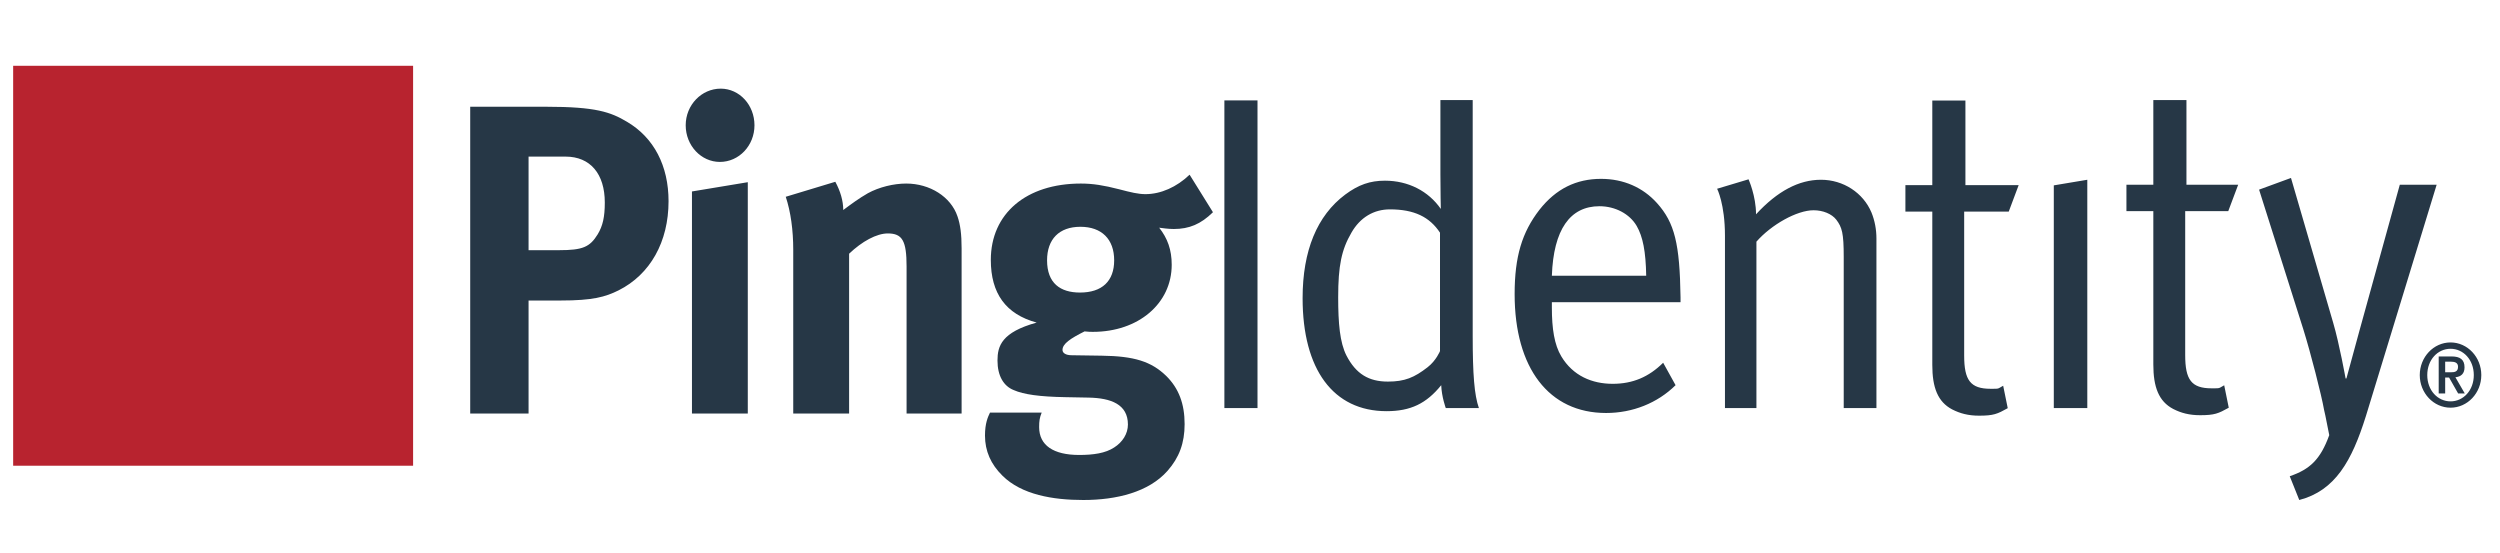
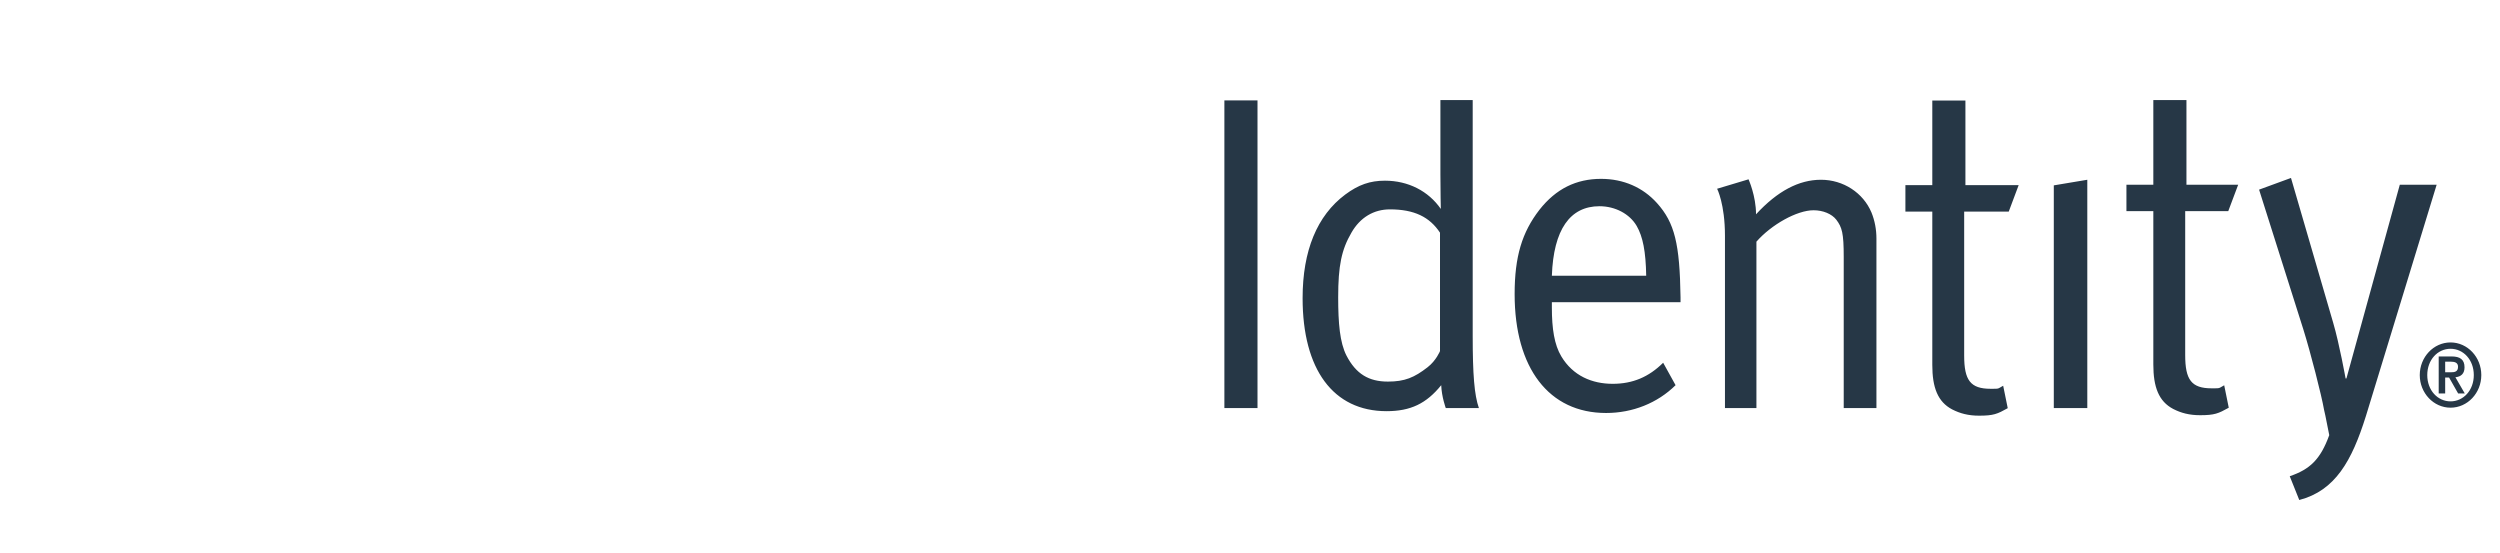
<svg xmlns="http://www.w3.org/2000/svg" width="190" height="42" viewBox="0 0 190 42" fill="none">
-   <path fill-rule="evenodd" clip-rule="evenodd" d="M1 35.395H31.395V5H1V35.395Z" fill="#B8232F" />
-   <path fill-rule="evenodd" clip-rule="evenodd" d="M156.089 14.088L158.635 13.662V31.013H156.089V14.088ZM166.075 16.048V26.989C166.075 28.864 166.547 29.513 168.087 29.513C168.78 29.513 168.597 29.521 169.039 29.281L169.386 30.986C168.597 31.427 168.307 31.555 167.206 31.555C166.388 31.555 165.76 31.387 165.162 31.08C164.062 30.501 163.653 29.41 163.653 27.704V16.048H161.609V14.038H163.653V7.605H166.17V14.038H170.102L169.347 16.048H166.075ZM186.24 30.504C185.263 30.504 184.472 29.665 184.472 28.506C184.472 27.345 185.263 26.507 186.24 26.507C187.219 26.507 188.009 27.345 188.009 28.506C188.009 29.665 187.219 30.504 186.24 30.504ZM186.24 26.025C184.953 26.025 183.902 27.138 183.902 28.506C183.902 29.872 184.953 30.984 186.24 30.984C187.53 30.984 188.579 29.872 188.579 28.506C188.579 27.138 187.53 26.025 186.24 26.025ZM185.833 28.293V27.488H186.272C186.526 27.488 186.811 27.542 186.811 27.872C186.811 28.25 186.559 28.293 186.267 28.293H185.833ZM187.304 27.915C187.304 27.324 186.96 27.09 186.324 27.09H185.341V29.901H185.833V28.691H186.13L186.817 29.901H187.322L186.611 28.671C187.045 28.628 187.304 28.395 187.304 27.915ZM185.186 14.038L179.808 31.624C178.738 35.035 177.479 37.283 174.744 38L174.02 36.193C175.551 35.673 176.354 34.918 177.023 33.071C176.772 31.731 176.629 31.148 176.629 31.148C176.442 30.058 175.592 26.75 175.058 25.047L171.69 14.413L174.115 13.524L177.323 24.534C177.794 26.139 178.265 28.761 178.265 28.761H178.329C178.329 28.761 178.925 26.581 179.304 25.184L182.385 14.038H185.186ZM109.44 26.683C109.44 26.683 109.156 27.399 108.496 27.911C107.488 28.693 106.764 29.001 105.478 29.001C104.03 29.001 103.054 28.422 102.331 27.023C101.827 26.036 101.702 24.569 101.702 22.592C101.702 20.206 101.952 18.98 102.708 17.684C103.369 16.526 104.406 15.912 105.635 15.912C107.488 15.912 108.654 16.493 109.44 17.684V26.683ZM111.925 7.605H109.471V13.255C109.471 14.48 109.502 15.879 109.502 15.879C108.56 14.515 107.016 13.732 105.257 13.732C104.124 13.732 103.244 14.038 102.236 14.788C100.097 16.388 98.998 19.048 98.998 22.66C98.998 28.078 101.325 31.249 105.38 31.249C107.206 31.249 108.402 30.671 109.533 29.274C109.564 30.158 109.879 31.013 109.879 31.013H112.396C112.048 30.023 111.925 28.455 111.925 25.526V7.605ZM149.372 14.072H153.418L152.664 16.082H149.277V27.023C149.277 28.899 149.749 29.548 151.29 29.548C151.983 29.548 151.8 29.556 152.241 29.316L152.588 31.021C151.8 31.463 151.51 31.591 150.408 31.591C149.591 31.591 148.963 31.422 148.364 31.115C147.265 30.536 146.855 29.445 146.855 27.739V16.082H144.811V14.072H146.855V7.641H149.372V14.072ZM142.232 16.151C142.483 16.765 142.609 17.445 142.609 18.128V31.014H140.123V19.525C140.123 17.718 139.997 17.277 139.557 16.696C139.212 16.254 138.55 15.98 137.827 15.98C136.567 15.98 134.62 17.073 133.488 18.367V31.014H131.097V17.924C131.097 15.503 130.501 14.345 130.501 14.345L132.889 13.628C132.889 13.628 133.458 14.887 133.458 16.287C135.09 14.515 136.725 13.662 138.394 13.662C140.092 13.662 141.603 14.652 142.232 16.151ZM117.942 20.956C118.066 17.444 119.325 15.673 121.558 15.673C122.754 15.673 123.853 16.254 124.388 17.172C124.86 17.99 125.08 19.116 125.111 20.956H117.942ZM121.683 13.593C119.795 13.593 118.255 14.345 116.997 15.945C115.677 17.653 115.112 19.491 115.112 22.355C115.112 27.98 117.72 31.387 122.061 31.387C124.075 31.387 125.963 30.638 127.344 29.274L126.4 27.568C125.301 28.66 124.075 29.17 122.563 29.17C120.99 29.17 119.544 28.557 118.664 27.092C118.129 26.208 117.942 24.979 117.942 23.378V22.967H127.721V22.592C127.66 18.538 127.28 16.935 125.931 15.434C124.86 14.243 123.382 13.593 121.683 13.593ZM93.053 31.013H95.57V7.629H93.053V31.013Z" fill="#263746" />
-   <path fill-rule="evenodd" clip-rule="evenodd" d="M90.41 13.277L92.184 16.129C91.264 17.034 90.379 17.404 89.207 17.404C88.795 17.404 88.35 17.338 88.097 17.305C88.73 18.107 89.05 18.98 89.05 20.121C89.05 23.072 86.514 25.221 83.061 25.221C82.871 25.221 82.744 25.221 82.428 25.186C81.352 25.724 80.75 26.126 80.75 26.595C80.75 26.83 81.002 26.998 81.447 26.998L83.728 27.032C86.197 27.065 87.495 27.467 88.637 28.575C89.586 29.514 90.031 30.688 90.031 32.232C90.031 33.674 89.618 34.781 88.73 35.786C87.306 37.398 84.865 38 82.332 38C80.022 38 77.645 37.598 76.189 36.155C75.302 35.284 74.859 34.276 74.859 33.104C74.859 32.165 75.079 31.693 75.239 31.359H79.167C79.007 31.762 78.975 31.995 78.975 32.464C78.975 33.841 80.054 34.577 82.018 34.577C83.094 34.577 84.013 34.446 84.677 34.008C85.31 33.606 85.722 32.969 85.722 32.264C85.722 30.723 84.424 30.252 82.744 30.218L80.939 30.184C79.039 30.149 77.805 29.984 77.044 29.647C76.282 29.346 75.809 28.575 75.809 27.401C75.809 26.295 76.124 25.253 78.786 24.516C76.441 23.878 75.302 22.301 75.302 19.753C75.302 16.231 77.995 13.95 82.143 13.95C83.061 13.95 83.885 14.084 85.058 14.385C85.942 14.619 86.514 14.755 87.052 14.755C88.224 14.755 89.428 14.218 90.41 13.277ZM63.484 13.815C63.865 14.521 64.087 15.257 64.087 15.961C64.72 15.491 65.259 15.088 65.956 14.687C66.811 14.218 67.921 13.95 68.869 13.95C70.675 13.95 72.259 14.955 72.765 16.432C72.987 17.069 73.082 17.806 73.082 18.88V31.426H68.9V20.255C68.9 18.311 68.585 17.741 67.475 17.741C66.622 17.741 65.514 18.345 64.532 19.282V31.426H60.286V18.98C60.286 17.504 60.096 16.095 59.717 14.955L63.484 13.815ZM56.832 13.847V31.426H52.589V14.551L56.832 13.847ZM41.532 8.113C45.269 8.113 46.409 8.514 47.646 9.253C49.703 10.461 50.81 12.607 50.81 15.292C50.81 18.377 49.418 20.86 47.012 22.067C45.998 22.57 45.047 22.839 42.609 22.839H40.171V31.426H35.736V8.113H41.532ZM82.111 17.236C80.496 17.236 79.577 18.177 79.577 19.786C79.577 21.531 80.591 22.234 82.079 22.234C83.759 22.234 84.677 21.363 84.677 19.786C84.677 18.177 83.728 17.236 82.111 17.236ZM42.987 11.902H40.171V19.014H42.483C44.288 19.014 44.827 18.779 45.426 17.806C45.809 17.171 45.965 16.499 45.965 15.391C45.965 13.211 44.857 11.902 42.987 11.902ZM54.773 6.737C56.199 6.737 57.34 7.978 57.34 9.521C57.34 11.063 56.167 12.306 54.71 12.306C53.286 12.306 52.113 11.063 52.113 9.521C52.113 7.978 53.317 6.737 54.773 6.737Z" fill="#263746" />
+   <path fill-rule="evenodd" clip-rule="evenodd" d="M156.089 14.088L158.635 13.662V31.013H156.089V14.088ZM166.075 16.048V26.989C166.075 28.864 166.547 29.513 168.087 29.513C168.78 29.513 168.597 29.521 169.039 29.281L169.386 30.986C168.597 31.427 168.307 31.555 167.206 31.555C166.388 31.555 165.76 31.387 165.162 31.08C164.062 30.501 163.653 29.41 163.653 27.704V16.048H161.609V14.038H163.653V7.605H166.17V14.038H170.102L169.347 16.048H166.075ZM186.24 30.504C185.263 30.504 184.472 29.665 184.472 28.506C184.472 27.345 185.263 26.507 186.24 26.507C187.219 26.507 188.009 27.345 188.009 28.506C188.009 29.665 187.219 30.504 186.24 30.504ZM186.24 26.025C184.953 26.025 183.902 27.138 183.902 28.506C183.902 29.872 184.953 30.984 186.24 30.984C187.53 30.984 188.579 29.872 188.579 28.506C188.579 27.138 187.53 26.025 186.24 26.025ZM185.833 28.293V27.488H186.272C186.526 27.488 186.811 27.542 186.811 27.872C186.811 28.25 186.559 28.293 186.267 28.293H185.833ZM187.304 27.915C187.304 27.324 186.96 27.09 186.324 27.09H185.341V29.901H185.833V28.691H186.13L186.817 29.901H187.322L186.611 28.671C187.045 28.628 187.304 28.395 187.304 27.915ZM185.186 14.038L179.808 31.624C178.738 35.035 177.479 37.283 174.744 38L174.02 36.193C175.551 35.673 176.354 34.918 177.023 33.071C176.772 31.731 176.629 31.148 176.629 31.148C176.442 30.058 175.592 26.75 175.058 25.047L171.69 14.413L174.115 13.524L177.323 24.534C177.794 26.139 178.265 28.761 178.265 28.761H178.329L182.385 14.038H185.186ZM109.44 26.683C109.44 26.683 109.156 27.399 108.496 27.911C107.488 28.693 106.764 29.001 105.478 29.001C104.03 29.001 103.054 28.422 102.331 27.023C101.827 26.036 101.702 24.569 101.702 22.592C101.702 20.206 101.952 18.98 102.708 17.684C103.369 16.526 104.406 15.912 105.635 15.912C107.488 15.912 108.654 16.493 109.44 17.684V26.683ZM111.925 7.605H109.471V13.255C109.471 14.48 109.502 15.879 109.502 15.879C108.56 14.515 107.016 13.732 105.257 13.732C104.124 13.732 103.244 14.038 102.236 14.788C100.097 16.388 98.998 19.048 98.998 22.66C98.998 28.078 101.325 31.249 105.38 31.249C107.206 31.249 108.402 30.671 109.533 29.274C109.564 30.158 109.879 31.013 109.879 31.013H112.396C112.048 30.023 111.925 28.455 111.925 25.526V7.605ZM149.372 14.072H153.418L152.664 16.082H149.277V27.023C149.277 28.899 149.749 29.548 151.29 29.548C151.983 29.548 151.8 29.556 152.241 29.316L152.588 31.021C151.8 31.463 151.51 31.591 150.408 31.591C149.591 31.591 148.963 31.422 148.364 31.115C147.265 30.536 146.855 29.445 146.855 27.739V16.082H144.811V14.072H146.855V7.641H149.372V14.072ZM142.232 16.151C142.483 16.765 142.609 17.445 142.609 18.128V31.014H140.123V19.525C140.123 17.718 139.997 17.277 139.557 16.696C139.212 16.254 138.55 15.98 137.827 15.98C136.567 15.98 134.62 17.073 133.488 18.367V31.014H131.097V17.924C131.097 15.503 130.501 14.345 130.501 14.345L132.889 13.628C132.889 13.628 133.458 14.887 133.458 16.287C135.09 14.515 136.725 13.662 138.394 13.662C140.092 13.662 141.603 14.652 142.232 16.151ZM117.942 20.956C118.066 17.444 119.325 15.673 121.558 15.673C122.754 15.673 123.853 16.254 124.388 17.172C124.86 17.99 125.08 19.116 125.111 20.956H117.942ZM121.683 13.593C119.795 13.593 118.255 14.345 116.997 15.945C115.677 17.653 115.112 19.491 115.112 22.355C115.112 27.98 117.72 31.387 122.061 31.387C124.075 31.387 125.963 30.638 127.344 29.274L126.4 27.568C125.301 28.66 124.075 29.17 122.563 29.17C120.99 29.17 119.544 28.557 118.664 27.092C118.129 26.208 117.942 24.979 117.942 23.378V22.967H127.721V22.592C127.66 18.538 127.28 16.935 125.931 15.434C124.86 14.243 123.382 13.593 121.683 13.593ZM93.053 31.013H95.57V7.629H93.053V31.013Z" fill="#263746" />
</svg>